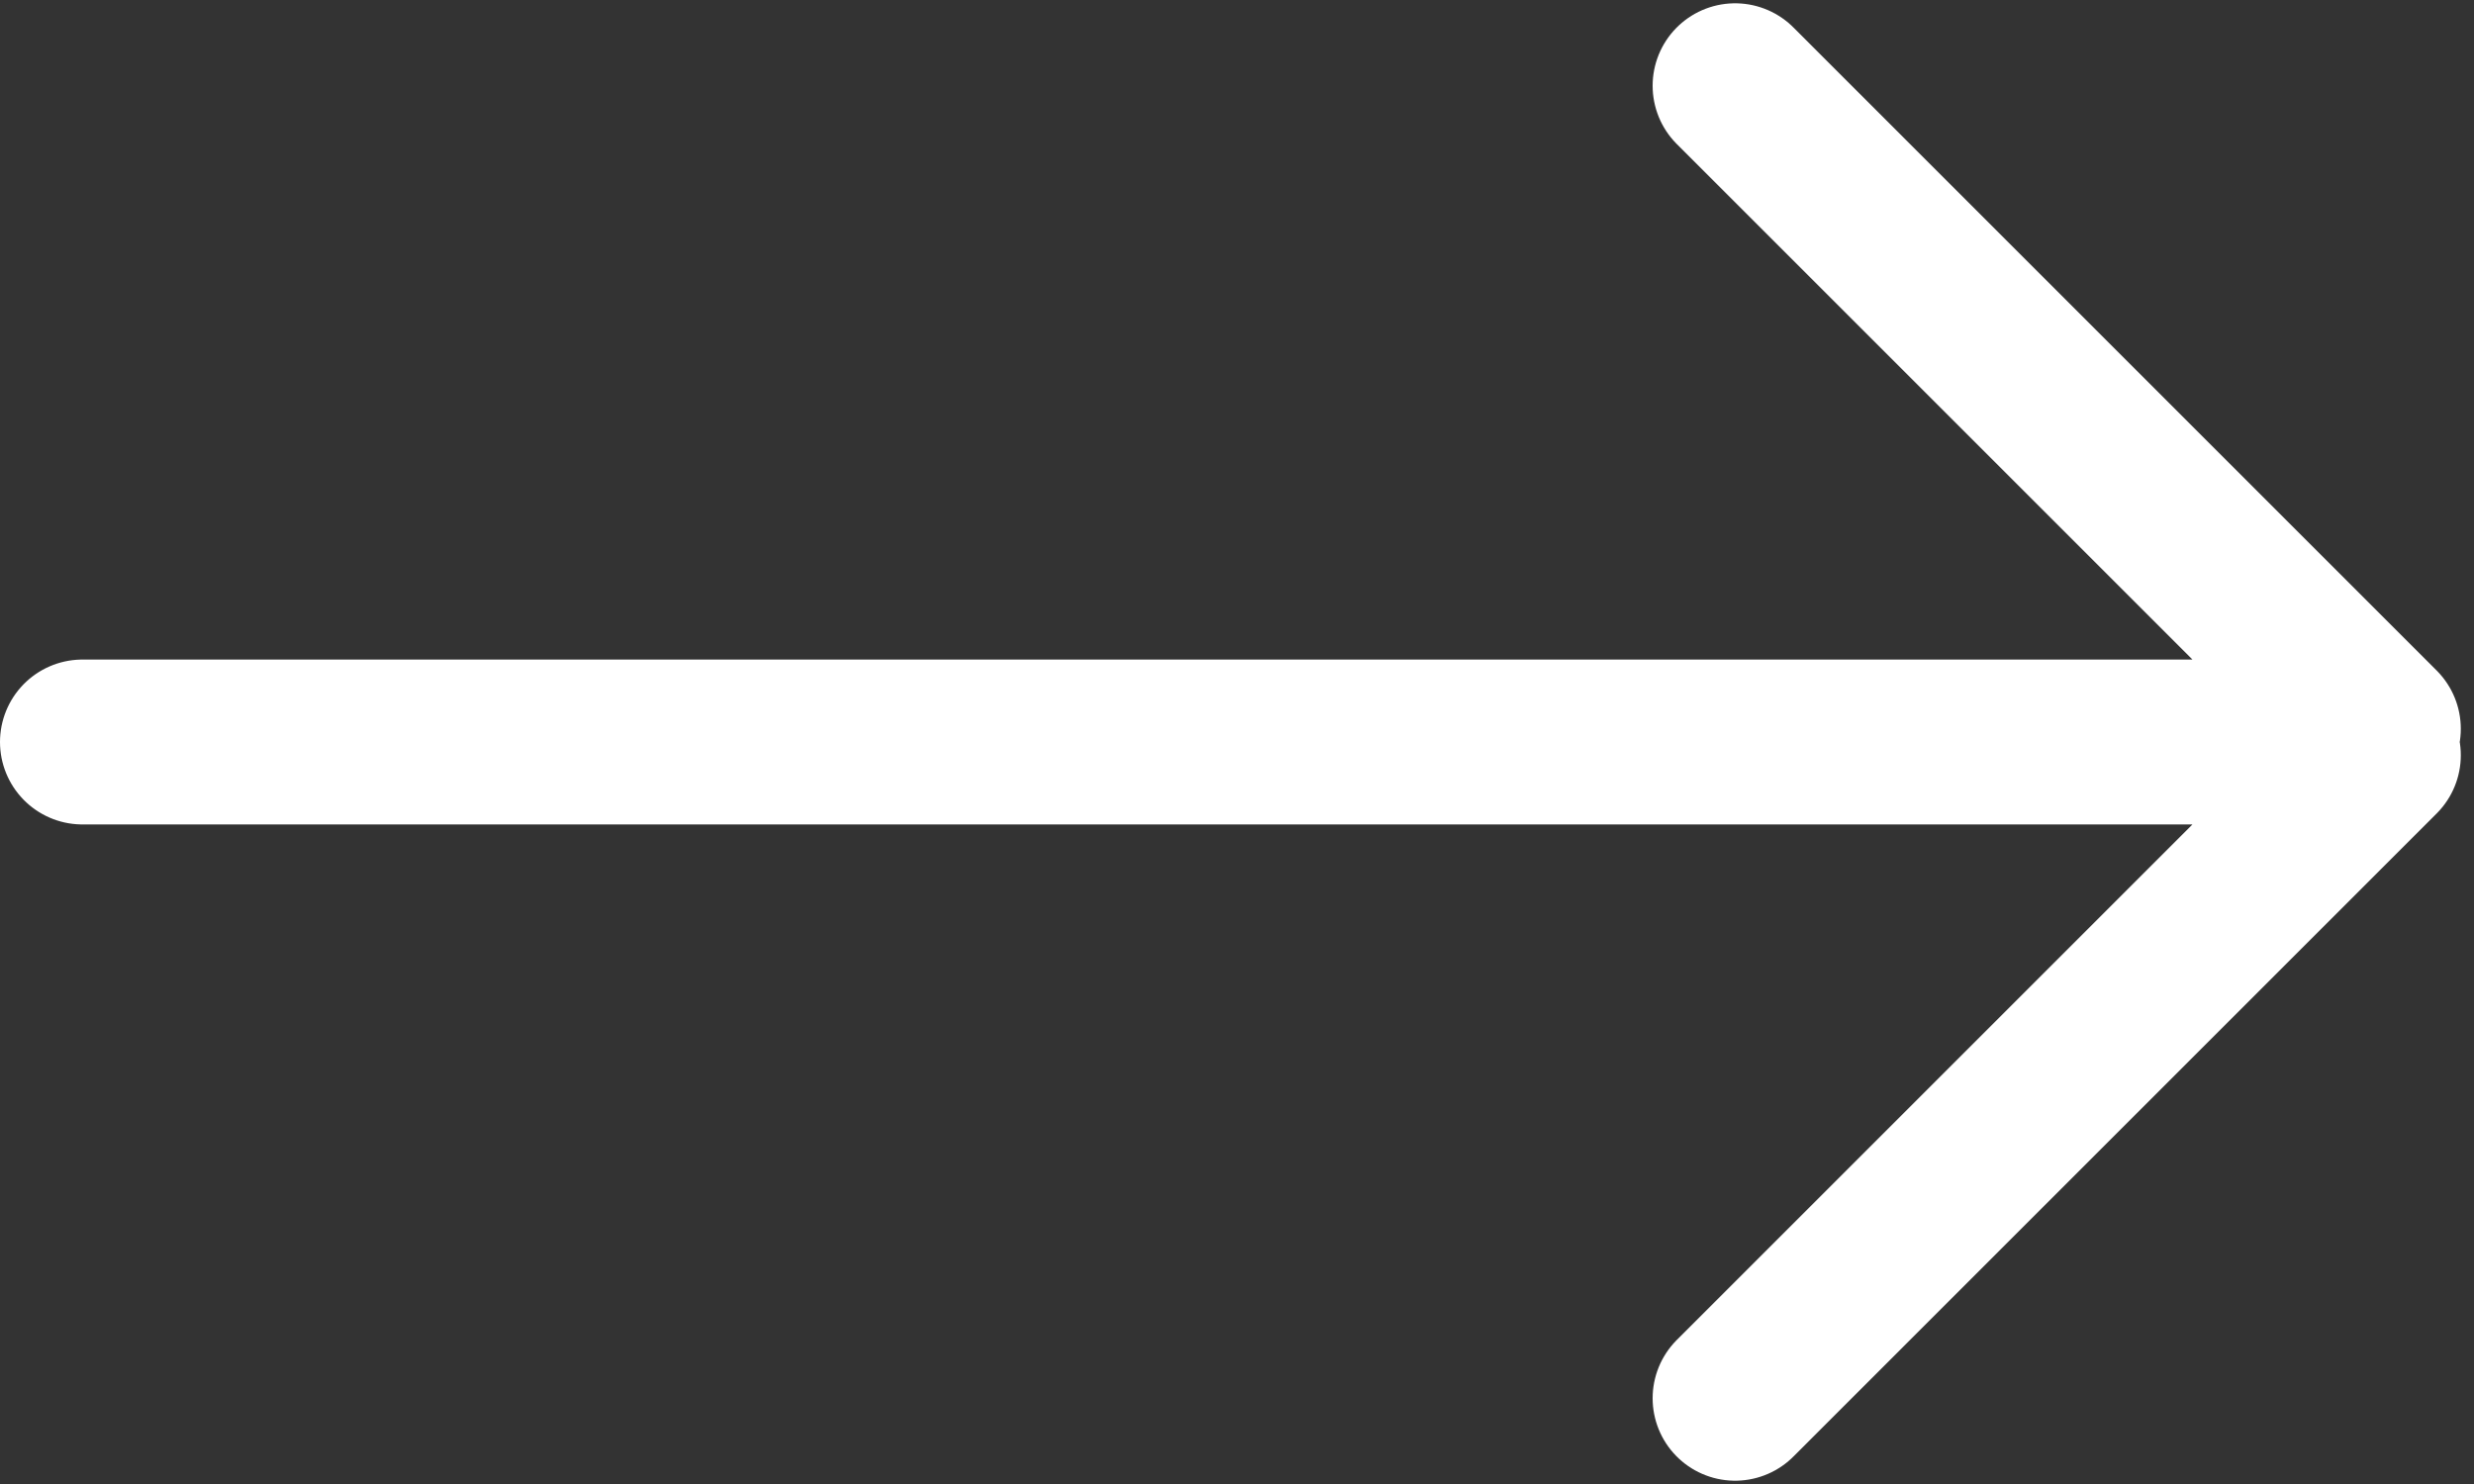
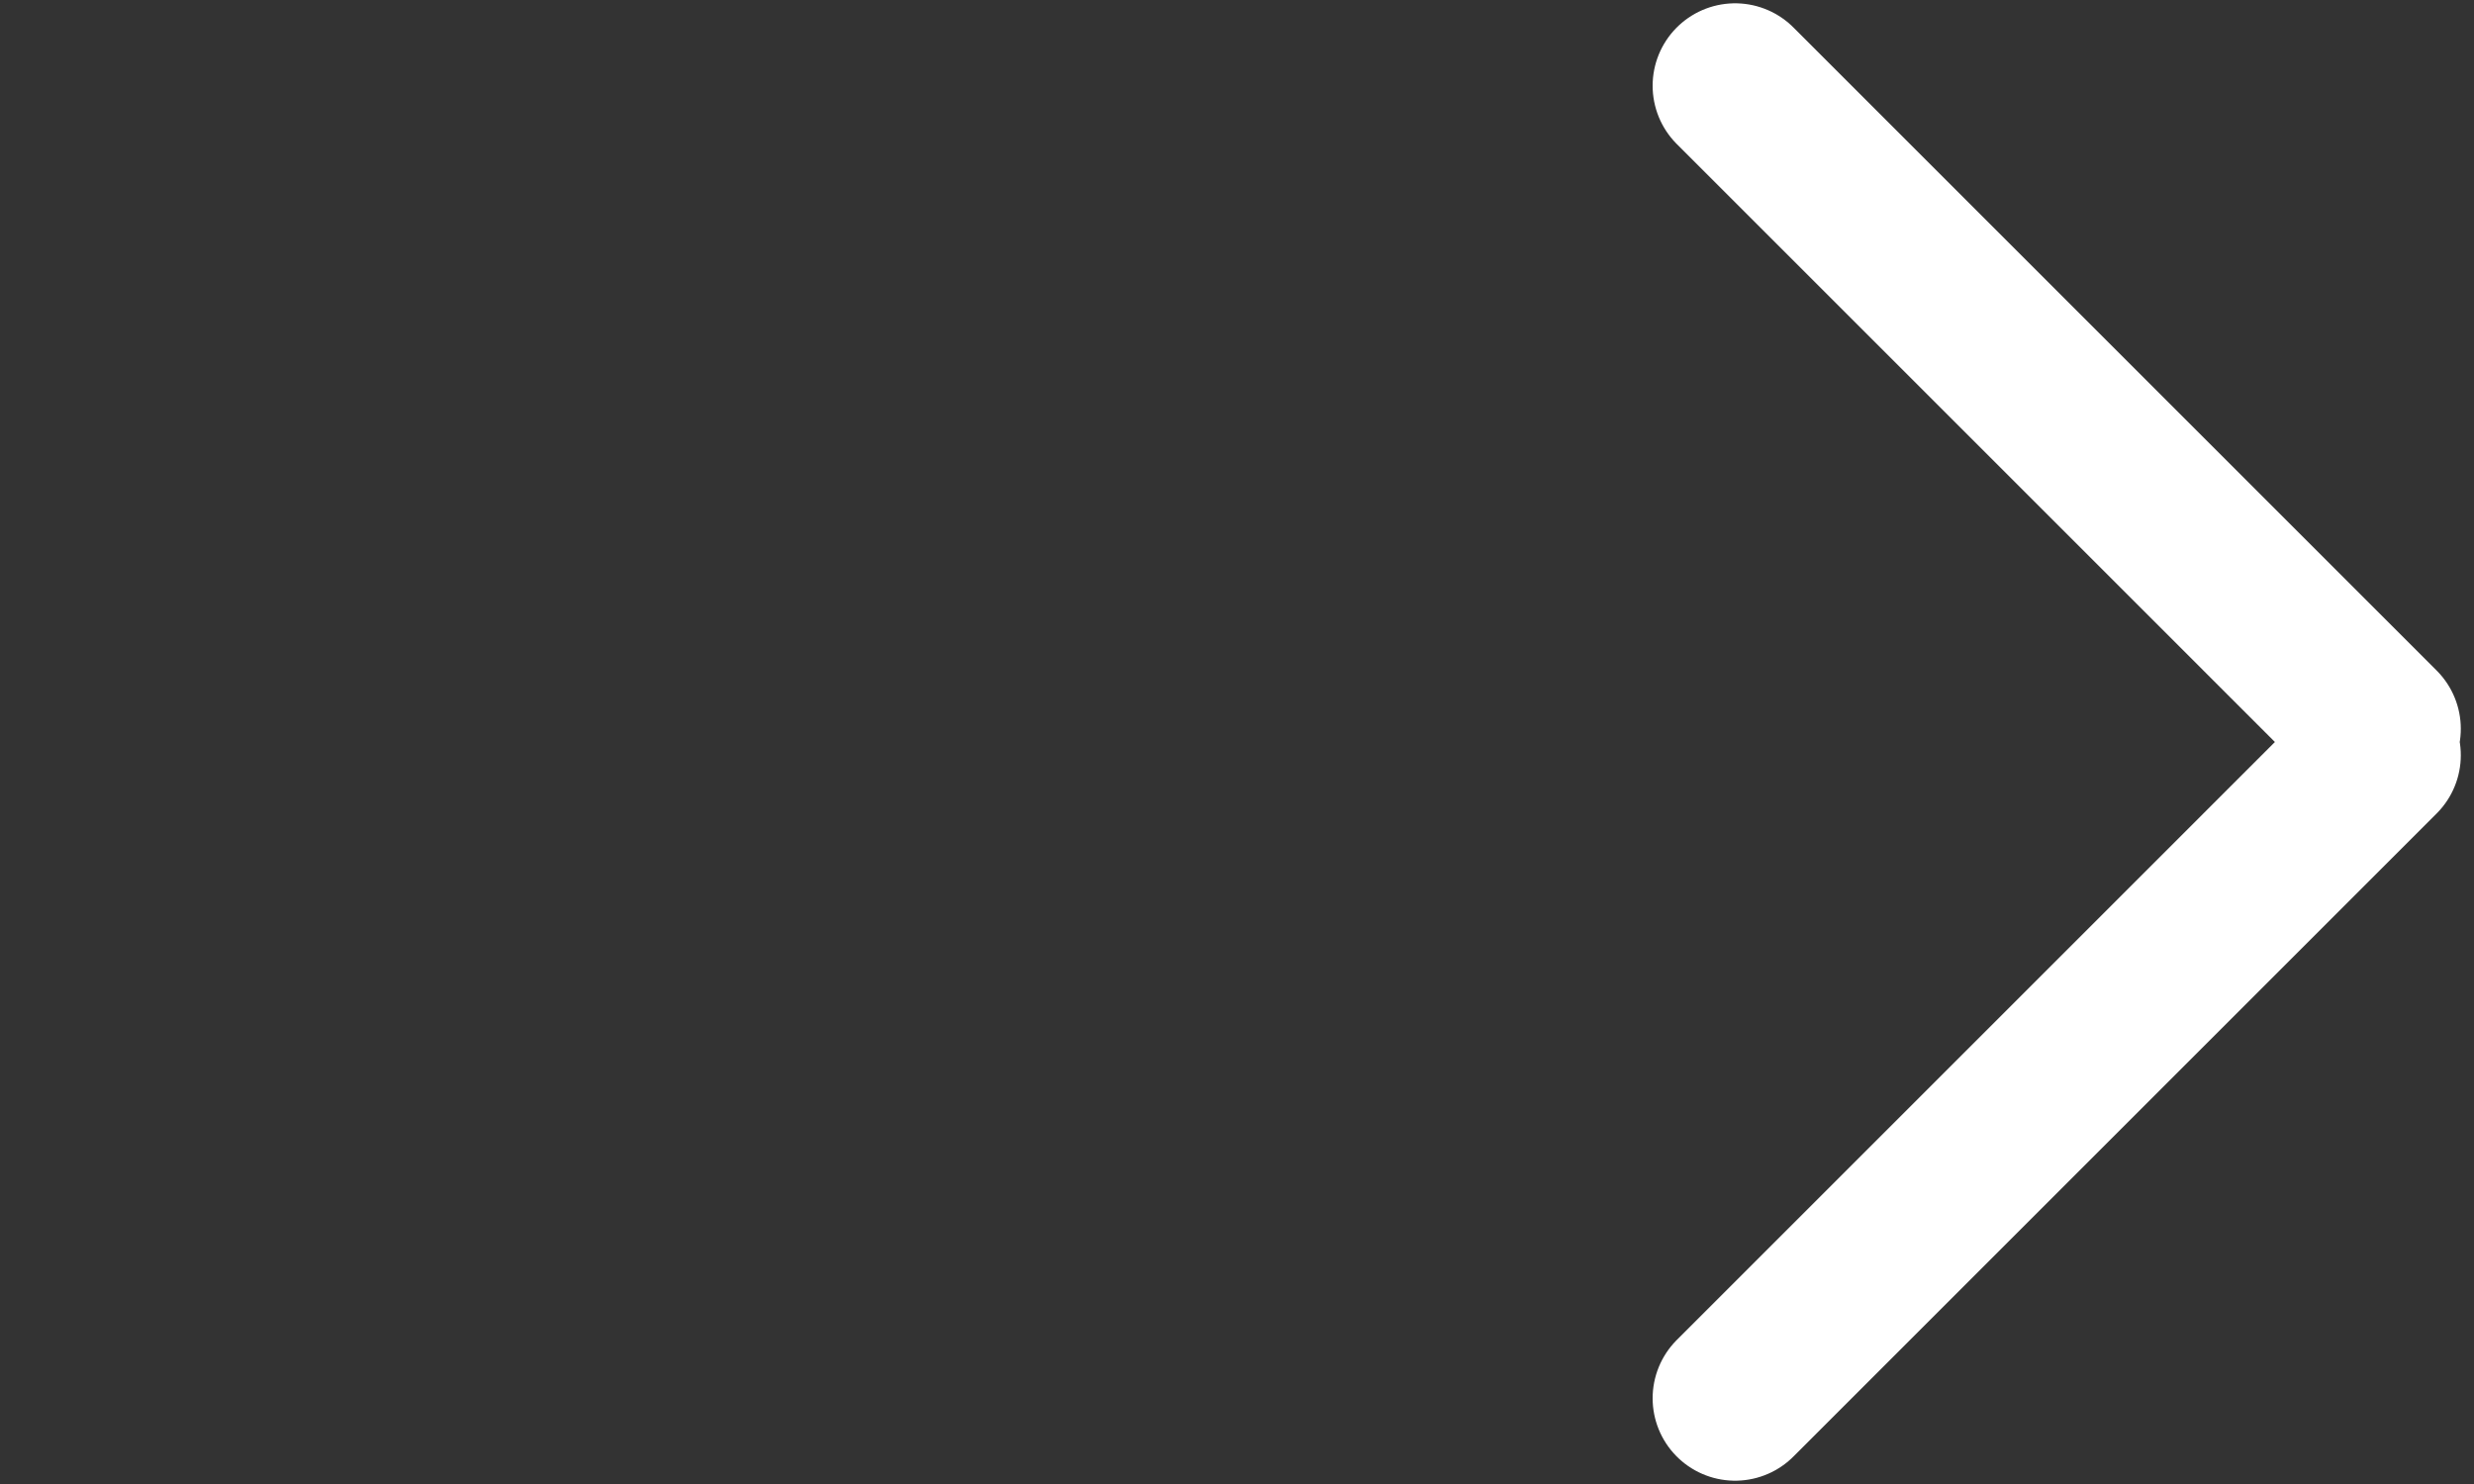
<svg xmlns="http://www.w3.org/2000/svg" width="45" height="27" viewBox="0 0 45 27">
  <rect x="0" y="0" width="45" height="27" fill="#333333" stroke="none" />
  <g fill="none" fill-rule="evenodd" stroke="#FFF" stroke-linecap="round" stroke-width="3">
-     <path d="M1.5 13.5h39M31.56 25.44l11.7-11.7M31.56 1.56l11.7 11.7" />
+     <path d="M1.5 13.5M31.56 25.44l11.7-11.7M31.56 1.56l11.7 11.7" />
  </g>
</svg>